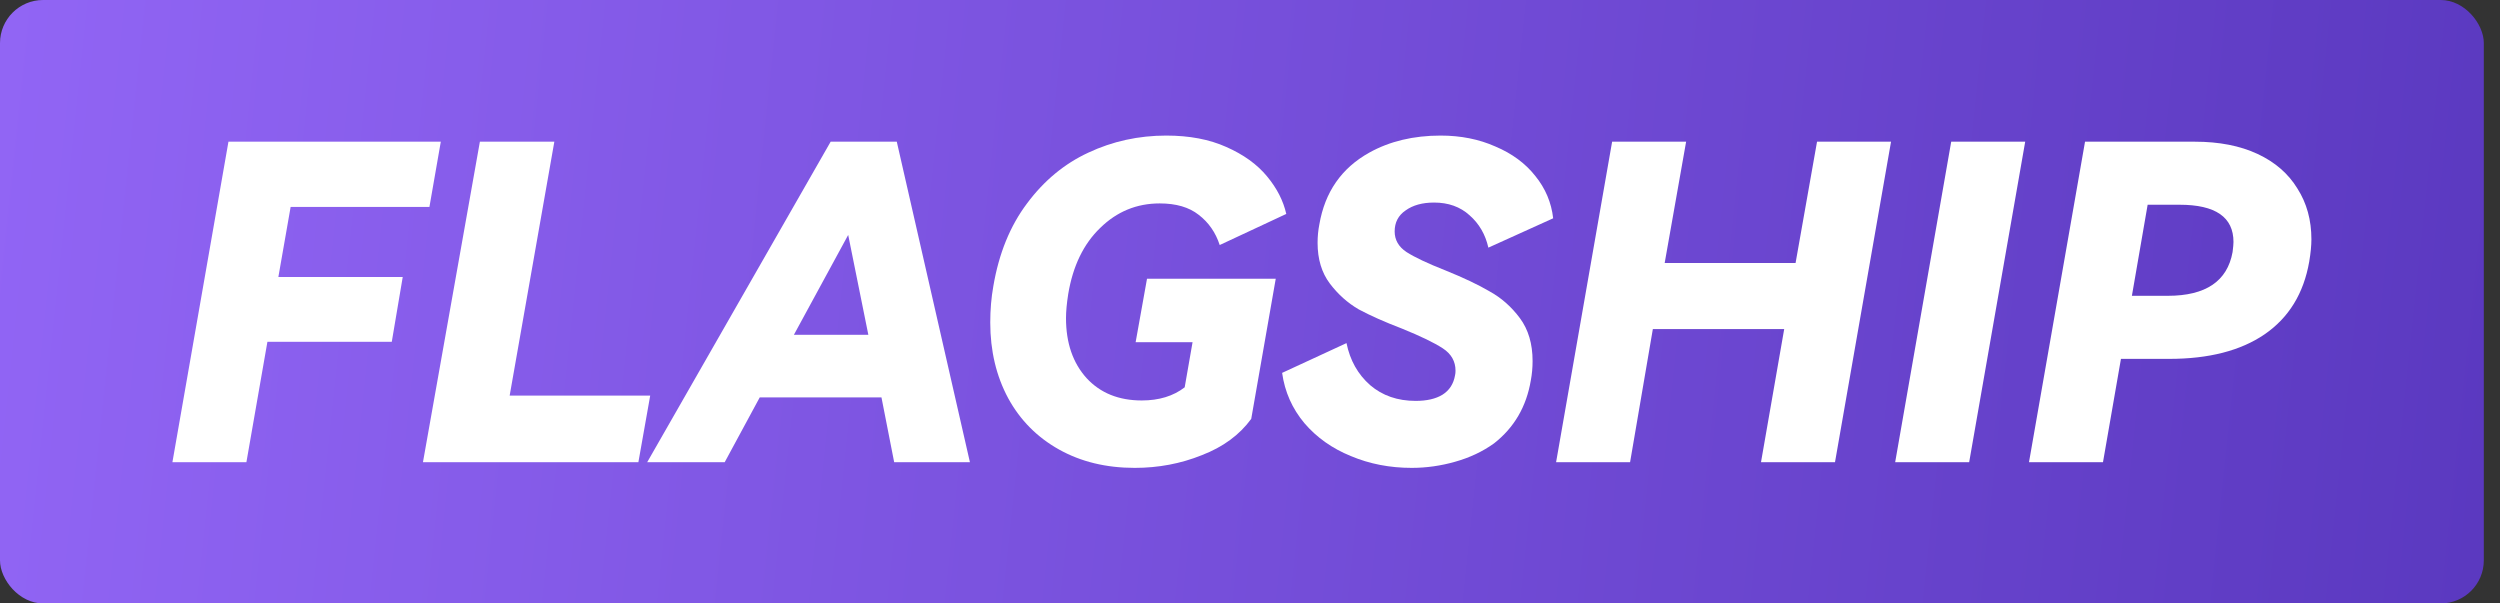
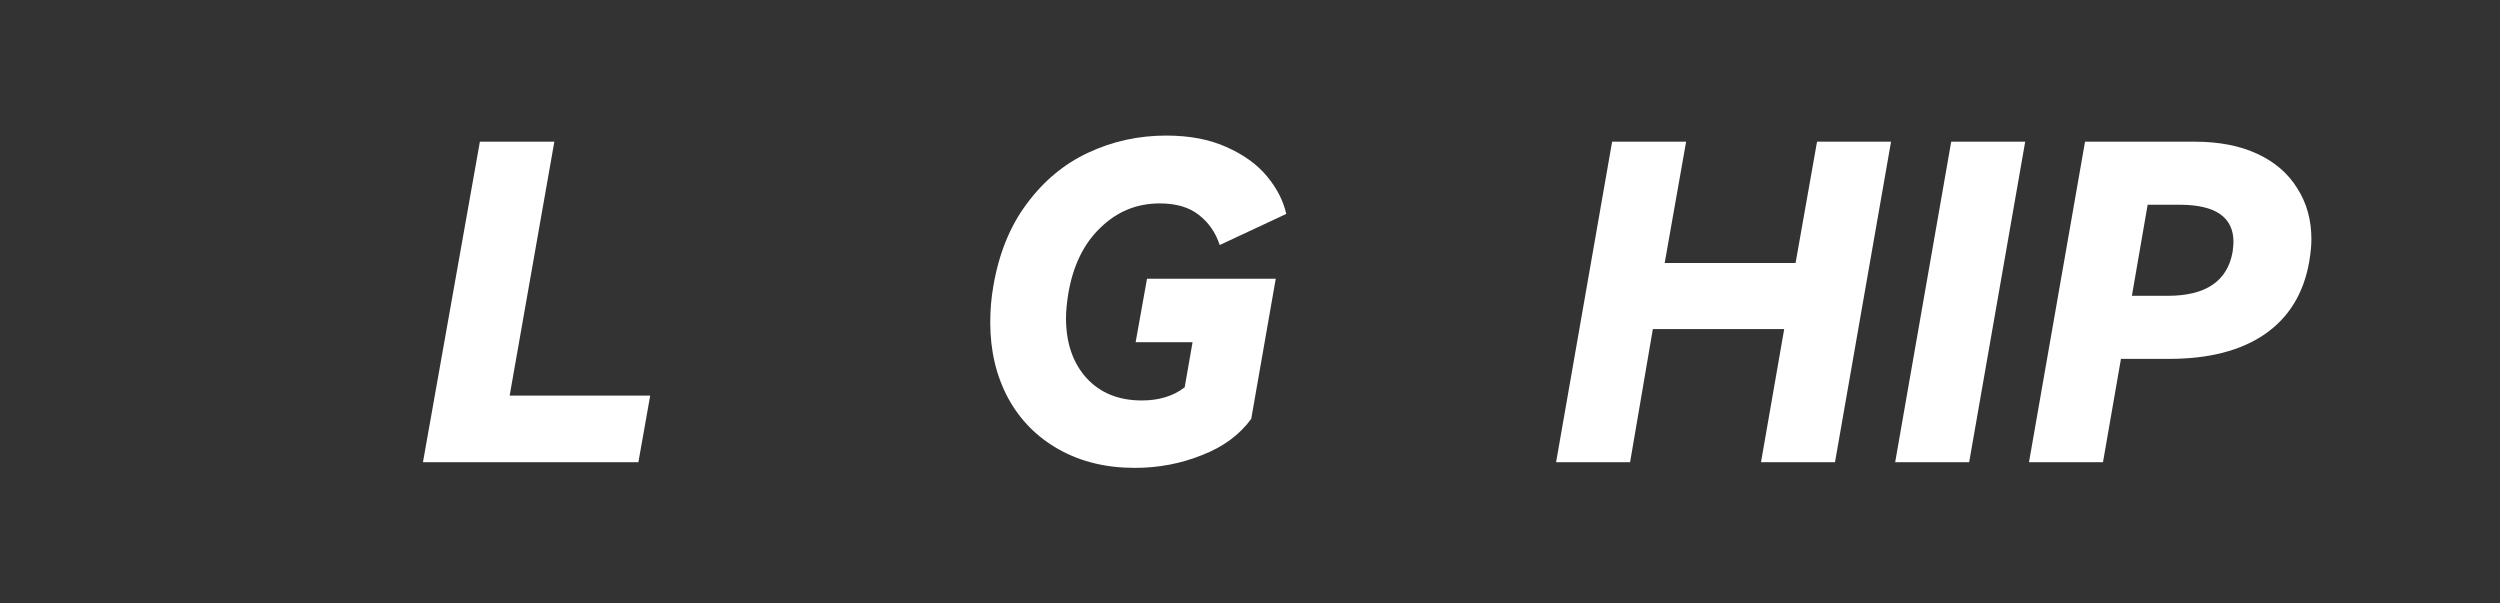
<svg xmlns="http://www.w3.org/2000/svg" fill="none" viewBox="0 0 87 21" height="21" width="87">
  <rect x="0" y="0" width="87" height="21" fill="#333333" stroke="none" />
-   <rect fill="url(#paint0_linear_1543_18202)" rx="1.5" height="21" width="86.437" />
-   <path fill="white" d="M7.95 4.931H15.34L14.944 7.201H10.114L9.687 9.639H14.015L13.634 11.894H9.306L8.575 16.084H6L7.95 4.931Z" />
  <path fill="white" d="M16.7 4.931H19.291L17.736 13.768H22.627L22.216 16.084H14.719L16.7 4.931Z" />
-   <path fill="white" d="M31.208 4.931L33.753 16.084H31.117L30.675 13.829H26.439L25.22 16.084H22.523L28.907 4.931H31.208ZM30.218 11.65L29.517 8.176L27.628 11.65H30.218Z" />
  <path fill="white" d="M41.501 11.909H39.52L39.916 9.7H44.396L43.543 14.576C43.136 15.135 42.562 15.556 41.821 15.841C41.09 16.135 40.312 16.282 39.49 16.282C38.494 16.282 37.615 16.069 36.854 15.643C36.092 15.216 35.502 14.622 35.086 13.86C34.67 13.088 34.461 12.209 34.461 11.224C34.461 10.777 34.497 10.355 34.568 9.959C34.761 8.821 35.152 7.861 35.741 7.079C36.33 6.287 37.041 5.698 37.874 5.312C38.718 4.916 39.622 4.718 40.587 4.718C41.389 4.718 42.085 4.85 42.674 5.114C43.273 5.378 43.746 5.718 44.091 6.135C44.437 6.551 44.66 6.988 44.762 7.445L42.446 8.527C42.303 8.09 42.06 7.74 41.714 7.475C41.379 7.211 40.927 7.079 40.358 7.079C39.556 7.079 38.865 7.364 38.286 7.933C37.707 8.491 37.336 9.258 37.174 10.233C37.123 10.558 37.097 10.838 37.097 11.071C37.097 11.935 37.336 12.631 37.813 13.159C38.291 13.677 38.931 13.936 39.733 13.936C40.333 13.936 40.831 13.784 41.227 13.479L41.501 11.909Z" />
-   <path fill="white" d="M53.273 13.235C53.12 14.149 52.694 14.881 51.993 15.429C51.597 15.714 51.145 15.927 50.637 16.069C50.139 16.211 49.636 16.282 49.128 16.282C48.367 16.282 47.661 16.145 47.01 15.871C46.36 15.607 45.822 15.226 45.395 14.728C44.969 14.22 44.71 13.636 44.618 12.976L46.858 11.94C46.98 12.539 47.254 13.027 47.681 13.403C48.108 13.768 48.636 13.951 49.266 13.951C49.652 13.951 49.961 13.88 50.195 13.738C50.439 13.586 50.586 13.357 50.637 13.052C50.647 13.012 50.652 12.961 50.652 12.9C50.652 12.575 50.505 12.316 50.21 12.123C49.916 11.93 49.443 11.701 48.793 11.437C48.184 11.204 47.681 10.98 47.285 10.767C46.899 10.543 46.563 10.243 46.279 9.868C45.995 9.492 45.852 9.019 45.852 8.451C45.852 8.227 45.873 8.014 45.913 7.811C46.106 6.683 46.685 5.85 47.65 5.312C48.361 4.916 49.189 4.718 50.134 4.718C50.835 4.718 51.47 4.845 52.039 5.098C52.618 5.342 53.08 5.683 53.425 6.119C53.781 6.556 53.989 7.049 54.05 7.597L51.795 8.618C51.693 8.161 51.475 7.785 51.14 7.491C50.815 7.196 50.403 7.049 49.906 7.049C49.499 7.049 49.169 7.14 48.915 7.323C48.661 7.496 48.534 7.74 48.534 8.054C48.534 8.349 48.671 8.588 48.946 8.771C49.23 8.953 49.682 9.167 50.302 9.411C50.931 9.665 51.444 9.908 51.841 10.142C52.247 10.365 52.597 10.675 52.892 11.071C53.187 11.468 53.334 11.965 53.334 12.565C53.334 12.798 53.313 13.022 53.273 13.235Z" />
  <path fill="white" d="M57.931 9.152H62.486L63.233 4.931H65.808L63.858 16.084H61.283L62.09 11.452H57.519L56.727 16.084H54.152L56.102 4.931H58.677L57.931 9.152Z" />
  <path fill="white" d="M68.527 16.084H65.952L67.902 4.931H70.477L68.527 16.084Z" />
  <path fill="white" d="M76.384 4.931C77.227 4.931 77.953 5.073 78.563 5.357C79.172 5.642 79.635 6.043 79.95 6.561C80.275 7.069 80.437 7.658 80.437 8.329C80.437 8.542 80.412 8.801 80.361 9.106C80.168 10.213 79.65 11.056 78.807 11.635C77.974 12.204 76.867 12.489 75.485 12.489H73.809L73.184 16.084H70.609L72.559 4.931H76.384ZM77.694 8.771C77.715 8.608 77.725 8.491 77.725 8.42C77.725 7.557 77.1 7.125 75.851 7.125H74.738L74.19 10.294H75.439C76.76 10.294 77.511 9.786 77.694 8.771Z" />
  <defs>
    <linearGradient gradientUnits="userSpaceOnUse" y2="20.862" x2="119.991" y1="6.462" x1="-16.664" id="paint0_linear_1543_18202">
      <stop stop-color="#9B6DFE" />
      <stop stop-color="#4628AC" offset="1" />
    </linearGradient>
  </defs>
</svg>